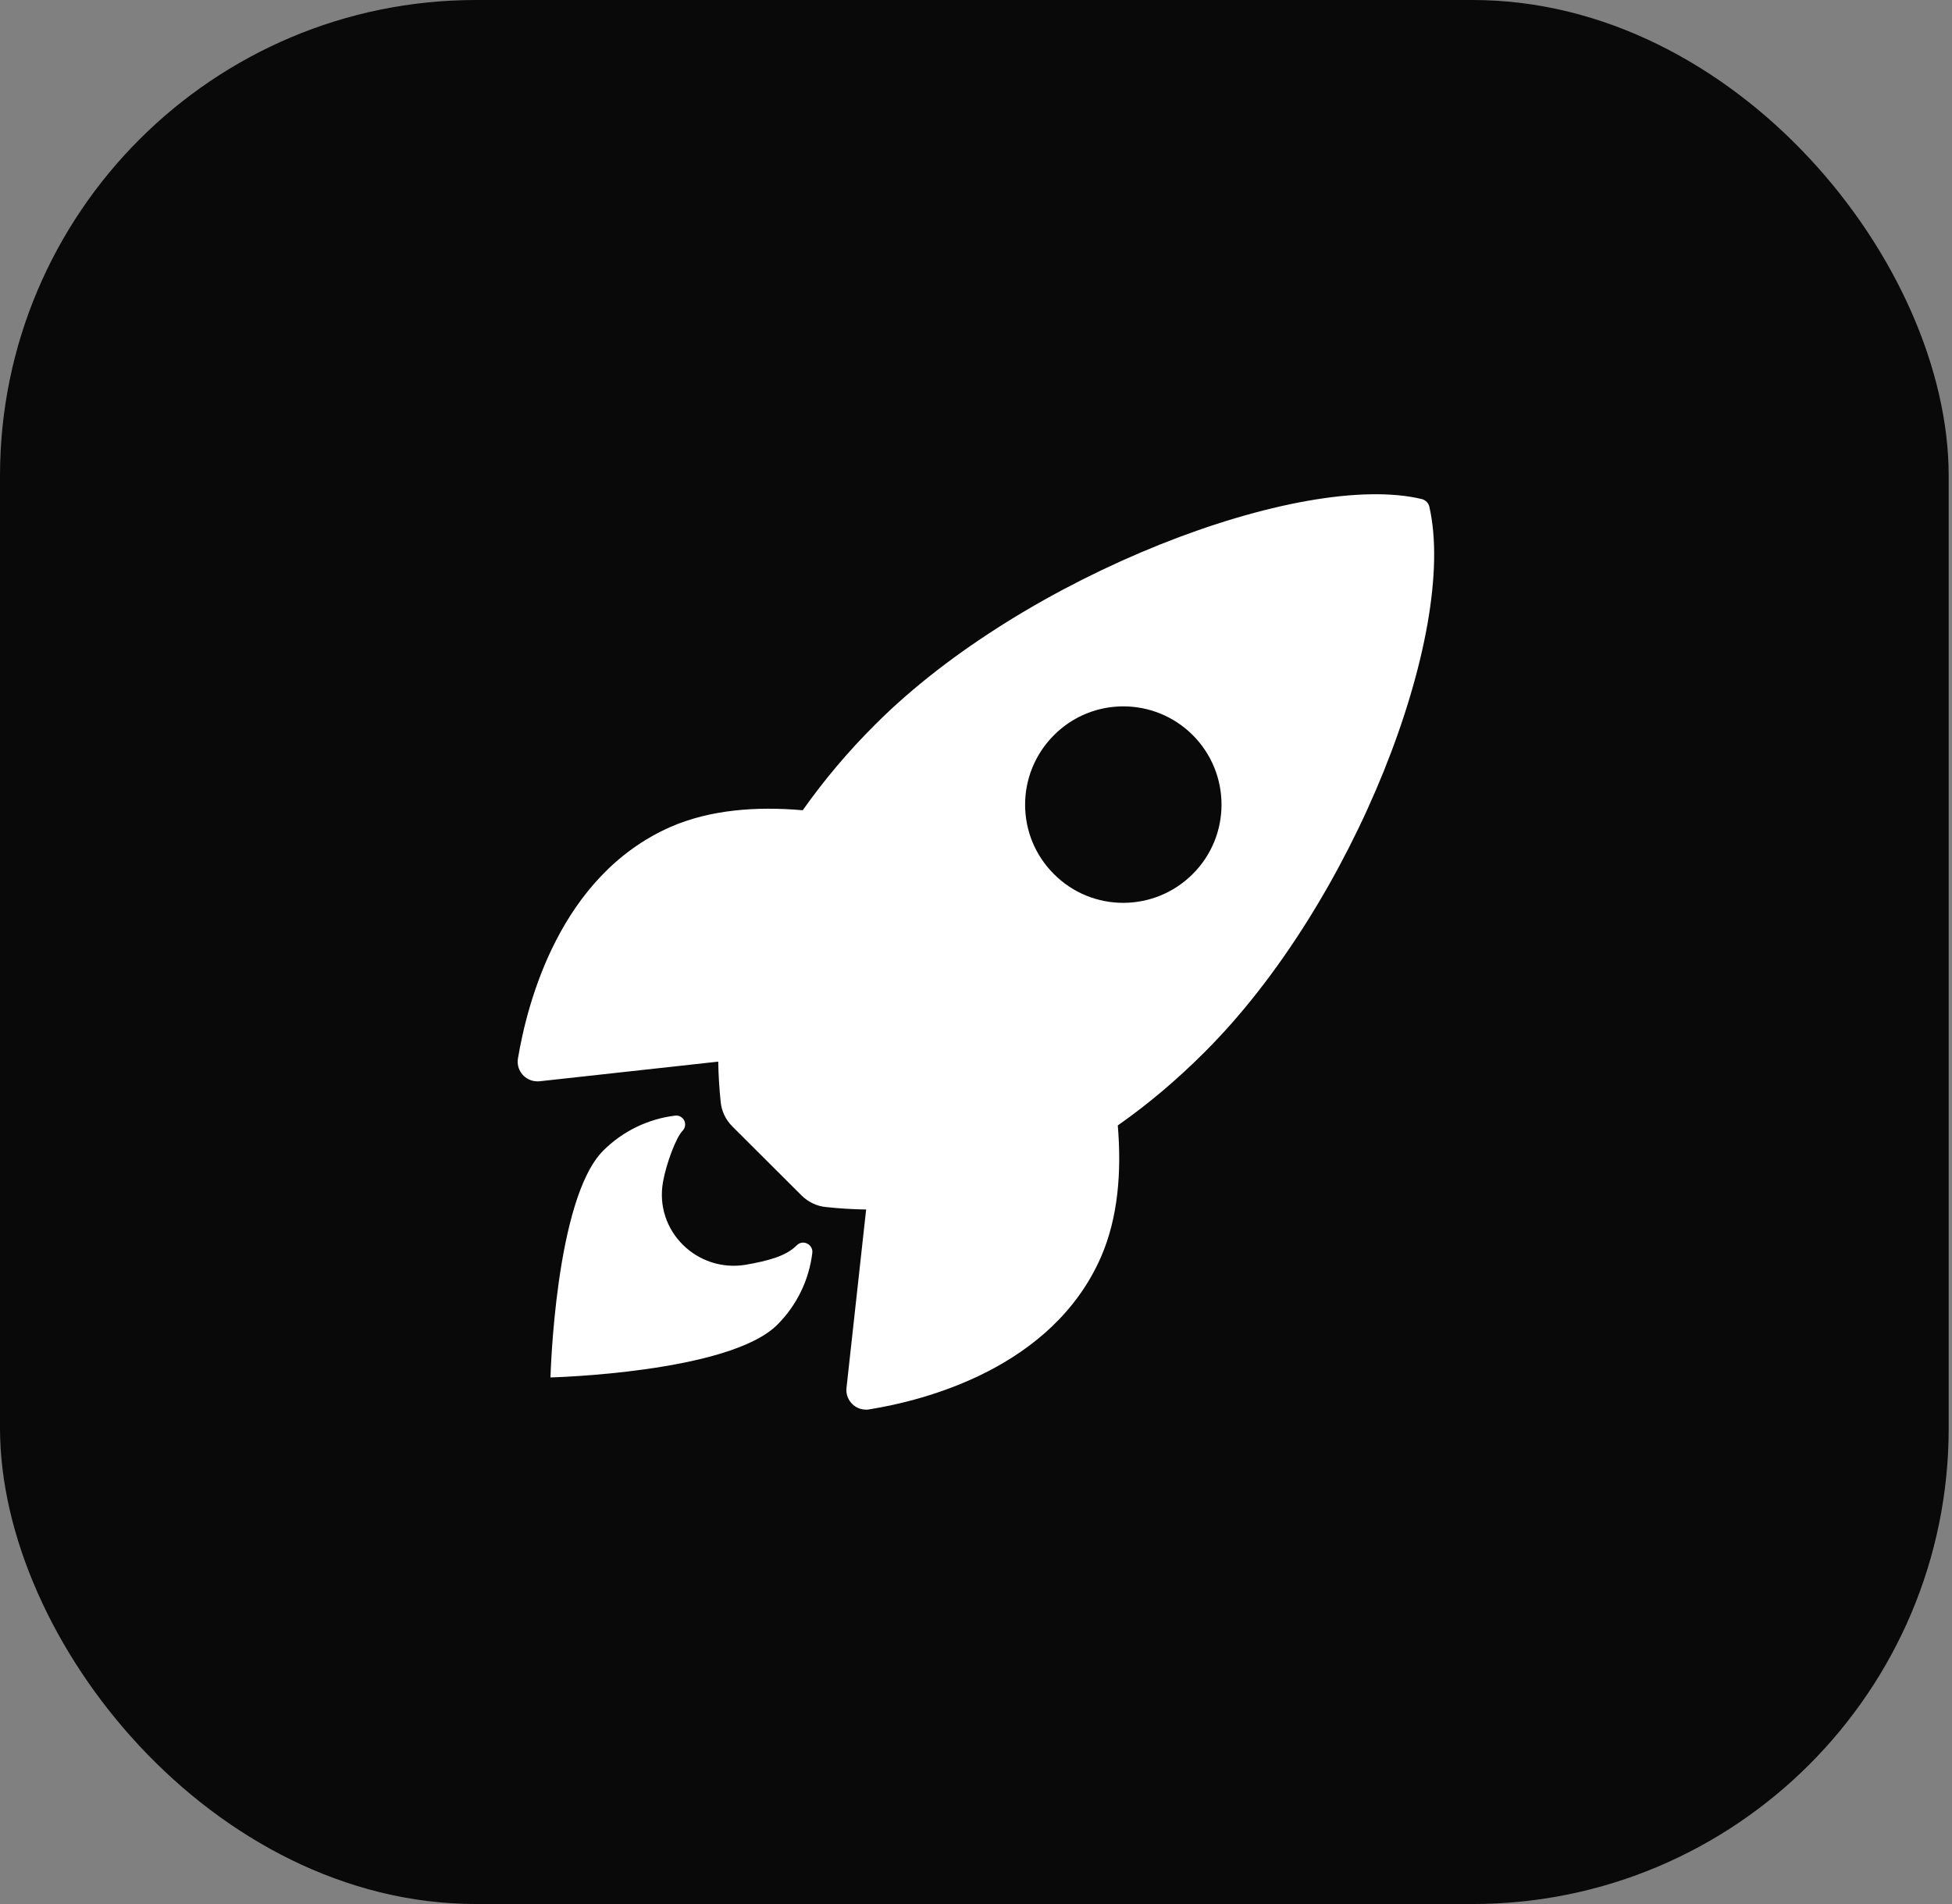
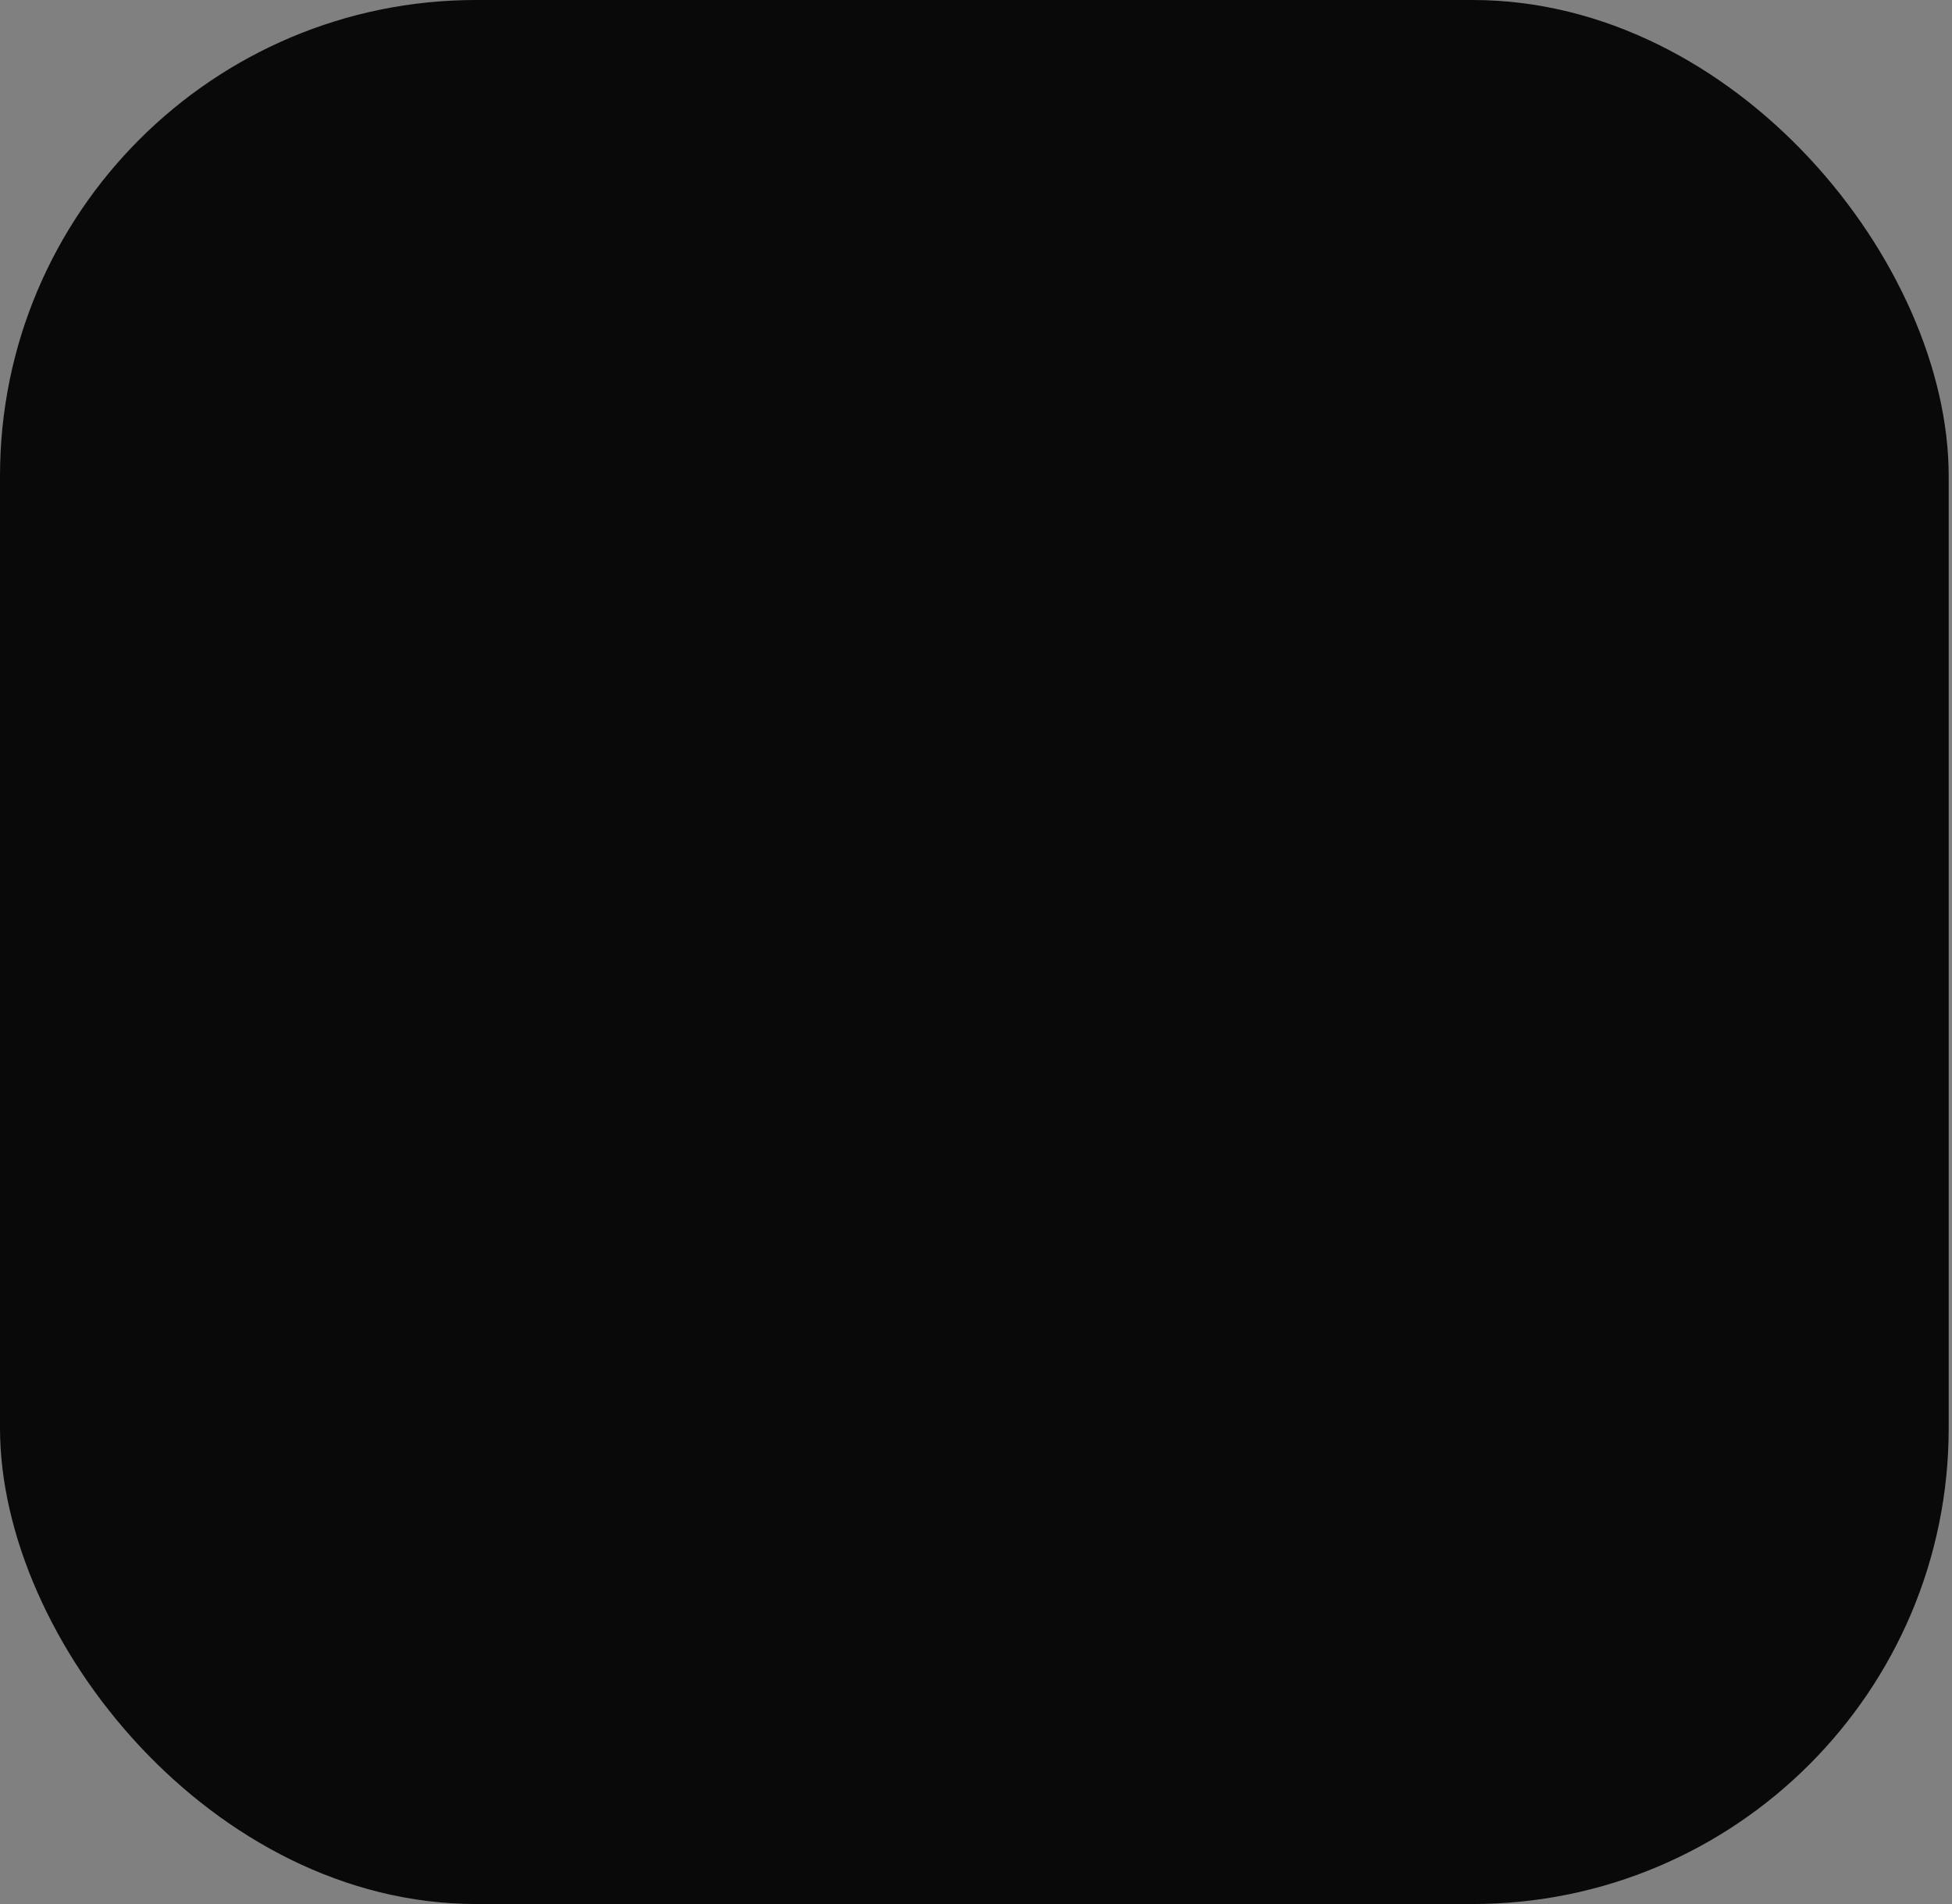
<svg xmlns="http://www.w3.org/2000/svg" width="82" height="80" viewBox="0 0 82 80" fill="none">
  <rect x="0" y="0" width="82" height="80" fill="#808080" stroke="none" />
  <rect width="81.861" height="80" rx="20" fill="#09090A" />
-   <path d="M60.044 21.291C60.01 21.137 59.889 21.016 59.743 20.973C54.707 19.744 43.08 24.127 36.781 30.427C35.655 31.544 34.632 32.755 33.721 34.044C31.779 33.873 29.837 34.019 28.178 34.74C23.503 36.794 22.145 42.166 21.759 44.469C21.681 44.916 21.982 45.345 22.438 45.423C22.515 45.431 22.592 45.44 22.67 45.431L30.172 44.606C30.181 45.173 30.215 45.74 30.275 46.299C30.309 46.686 30.49 47.055 30.765 47.33L33.67 50.227C33.945 50.502 34.314 50.682 34.701 50.716C35.26 50.776 35.818 50.811 36.385 50.819L35.56 58.313C35.509 58.769 35.844 59.181 36.299 59.224C36.377 59.233 36.454 59.233 36.523 59.215C38.826 58.846 44.206 57.488 46.251 52.813C46.973 51.155 47.119 49.221 46.956 47.287C48.253 46.377 49.465 45.345 50.582 44.228C56.898 37.946 61.256 26.576 60.044 21.291ZM50.101 36.726C48.494 38.333 45.881 38.341 44.274 36.726C42.659 35.119 42.659 32.506 44.274 30.89C45.881 29.275 48.494 29.275 50.109 30.89C51.717 32.506 51.717 35.119 50.101 36.726Z" fill="white" />
-   <path d="M33.472 52.323C32.999 52.796 32.243 52.976 31.332 53.14C29.287 53.483 27.482 51.722 27.852 49.659C27.989 48.877 28.41 47.777 28.668 47.519C28.814 47.373 28.823 47.133 28.677 46.986C28.591 46.901 28.479 46.858 28.359 46.875C27.216 47.012 26.15 47.536 25.342 48.344C23.314 50.373 23.125 57.875 23.125 57.875C23.125 57.875 30.636 57.686 32.656 55.658C33.472 54.841 33.987 53.784 34.125 52.633C34.159 52.28 33.721 52.066 33.472 52.323Z" fill="white" />
</svg>